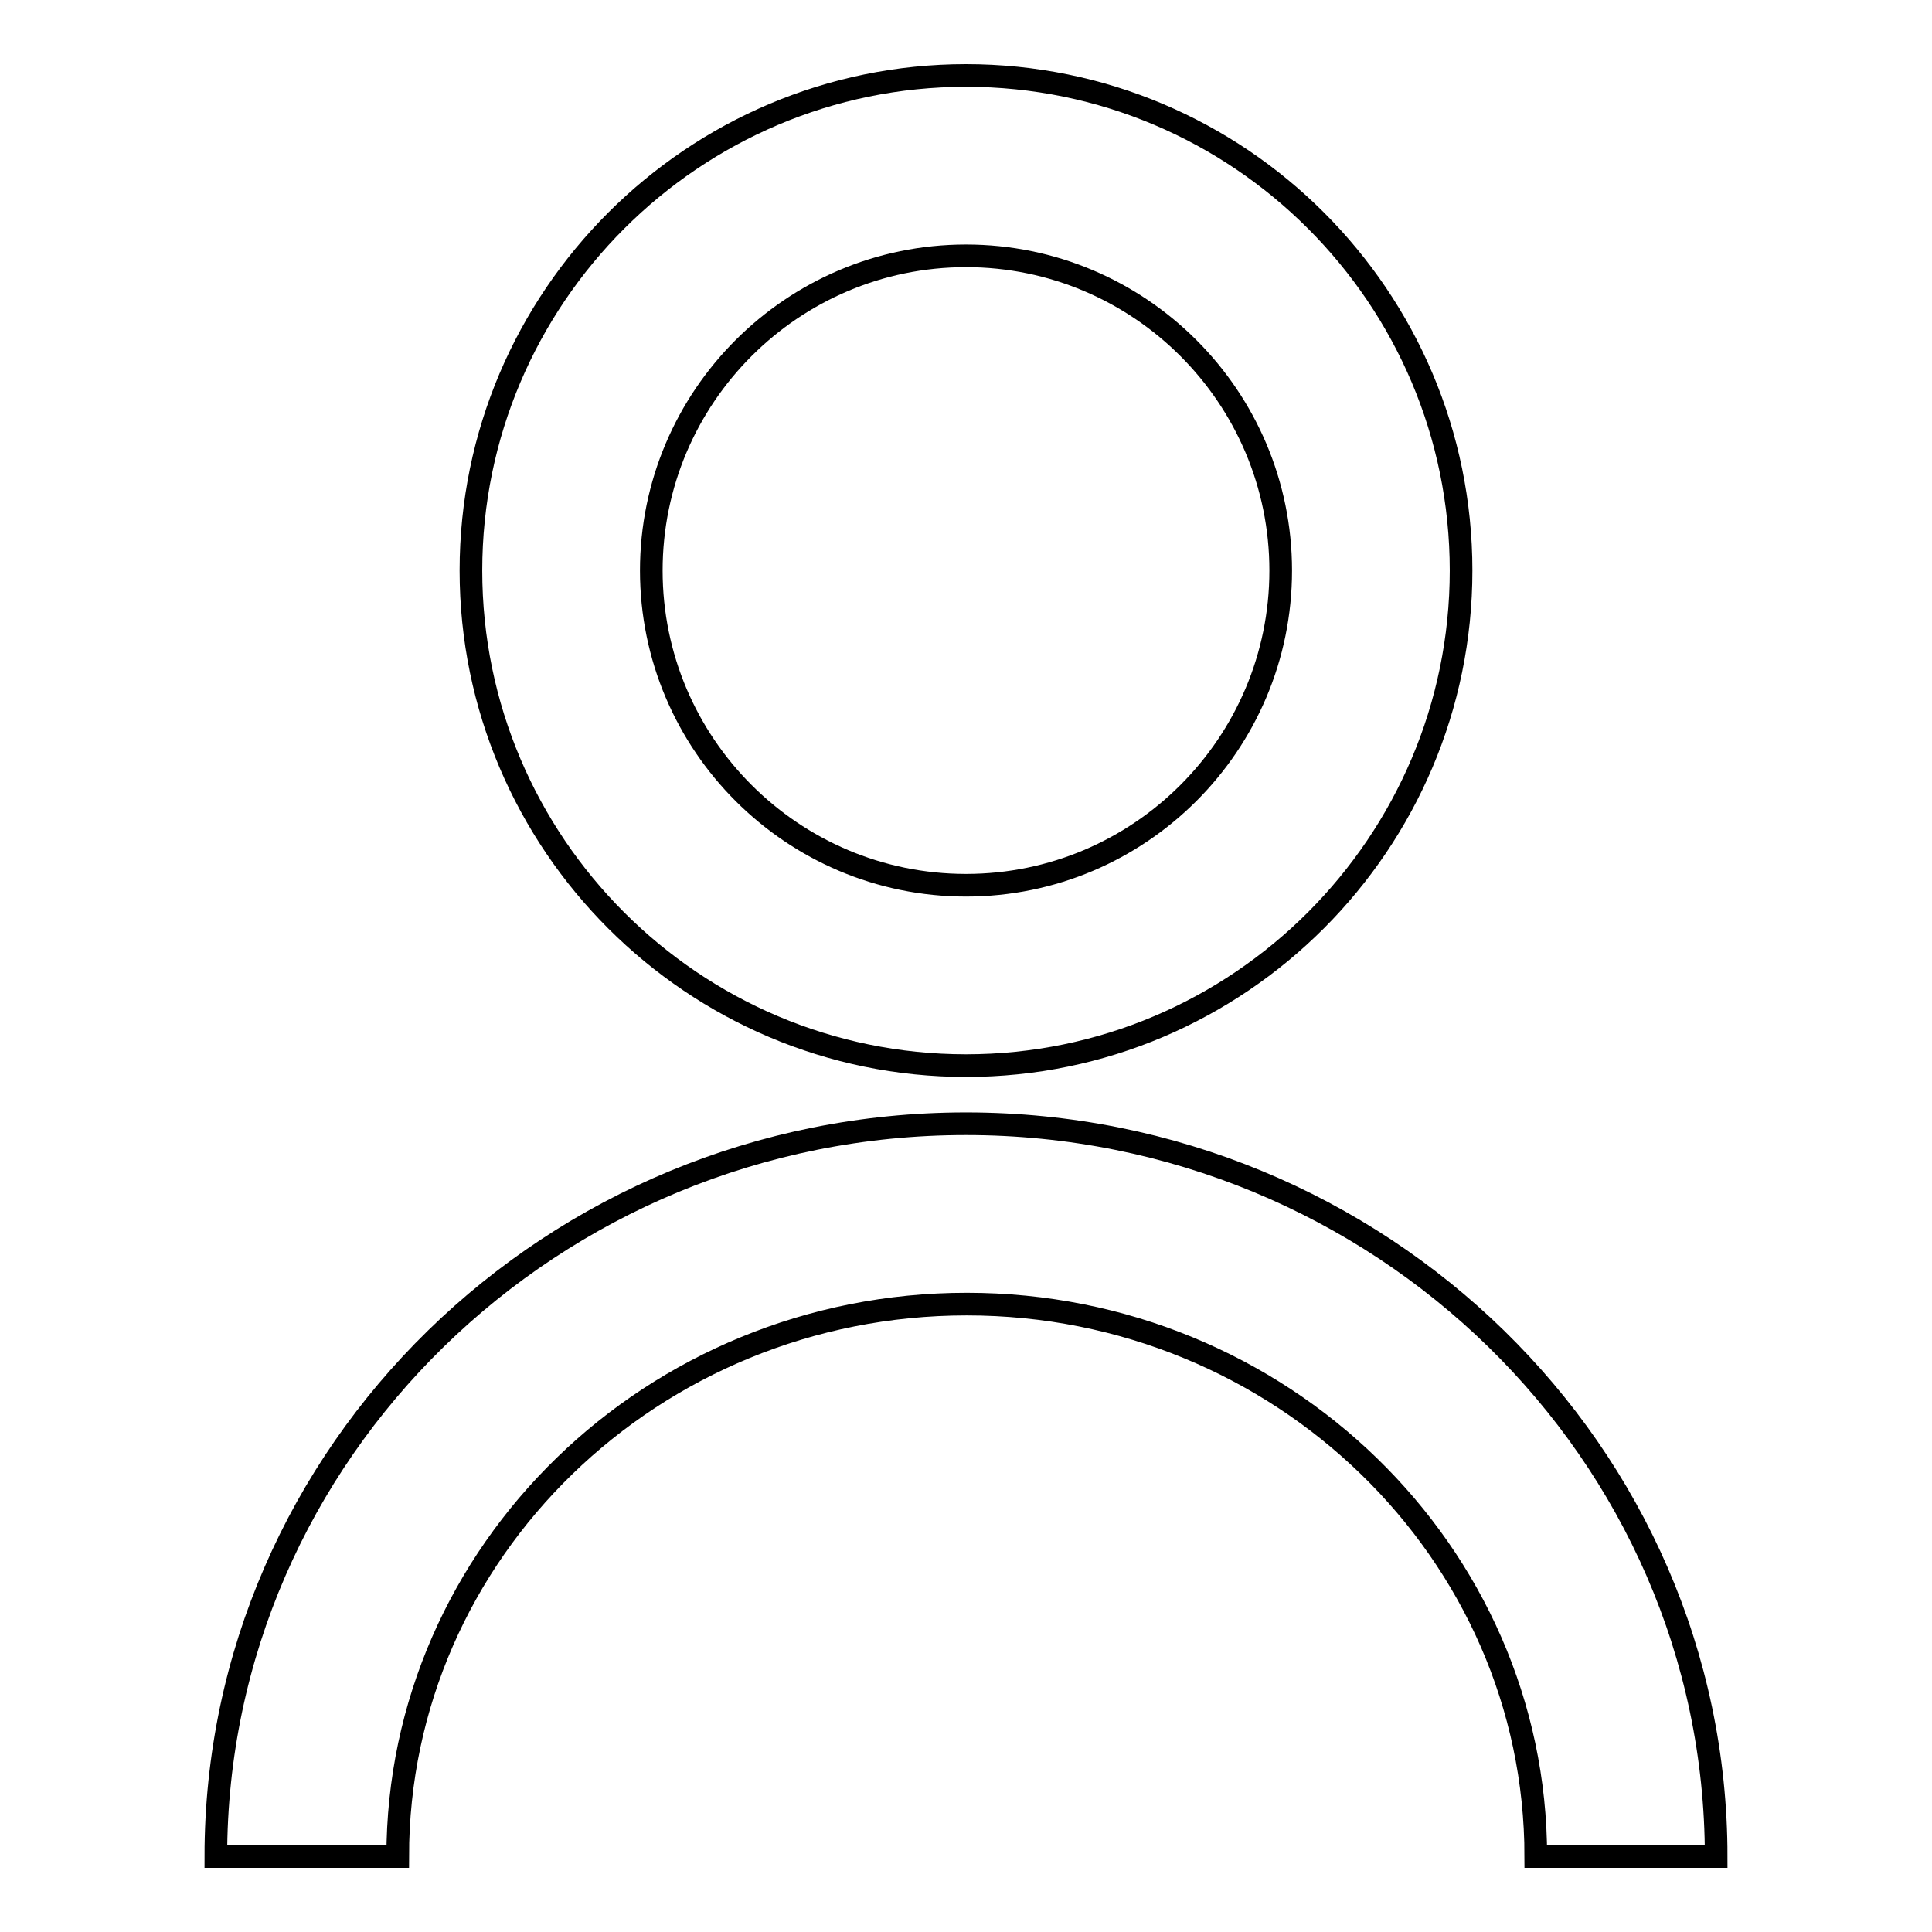
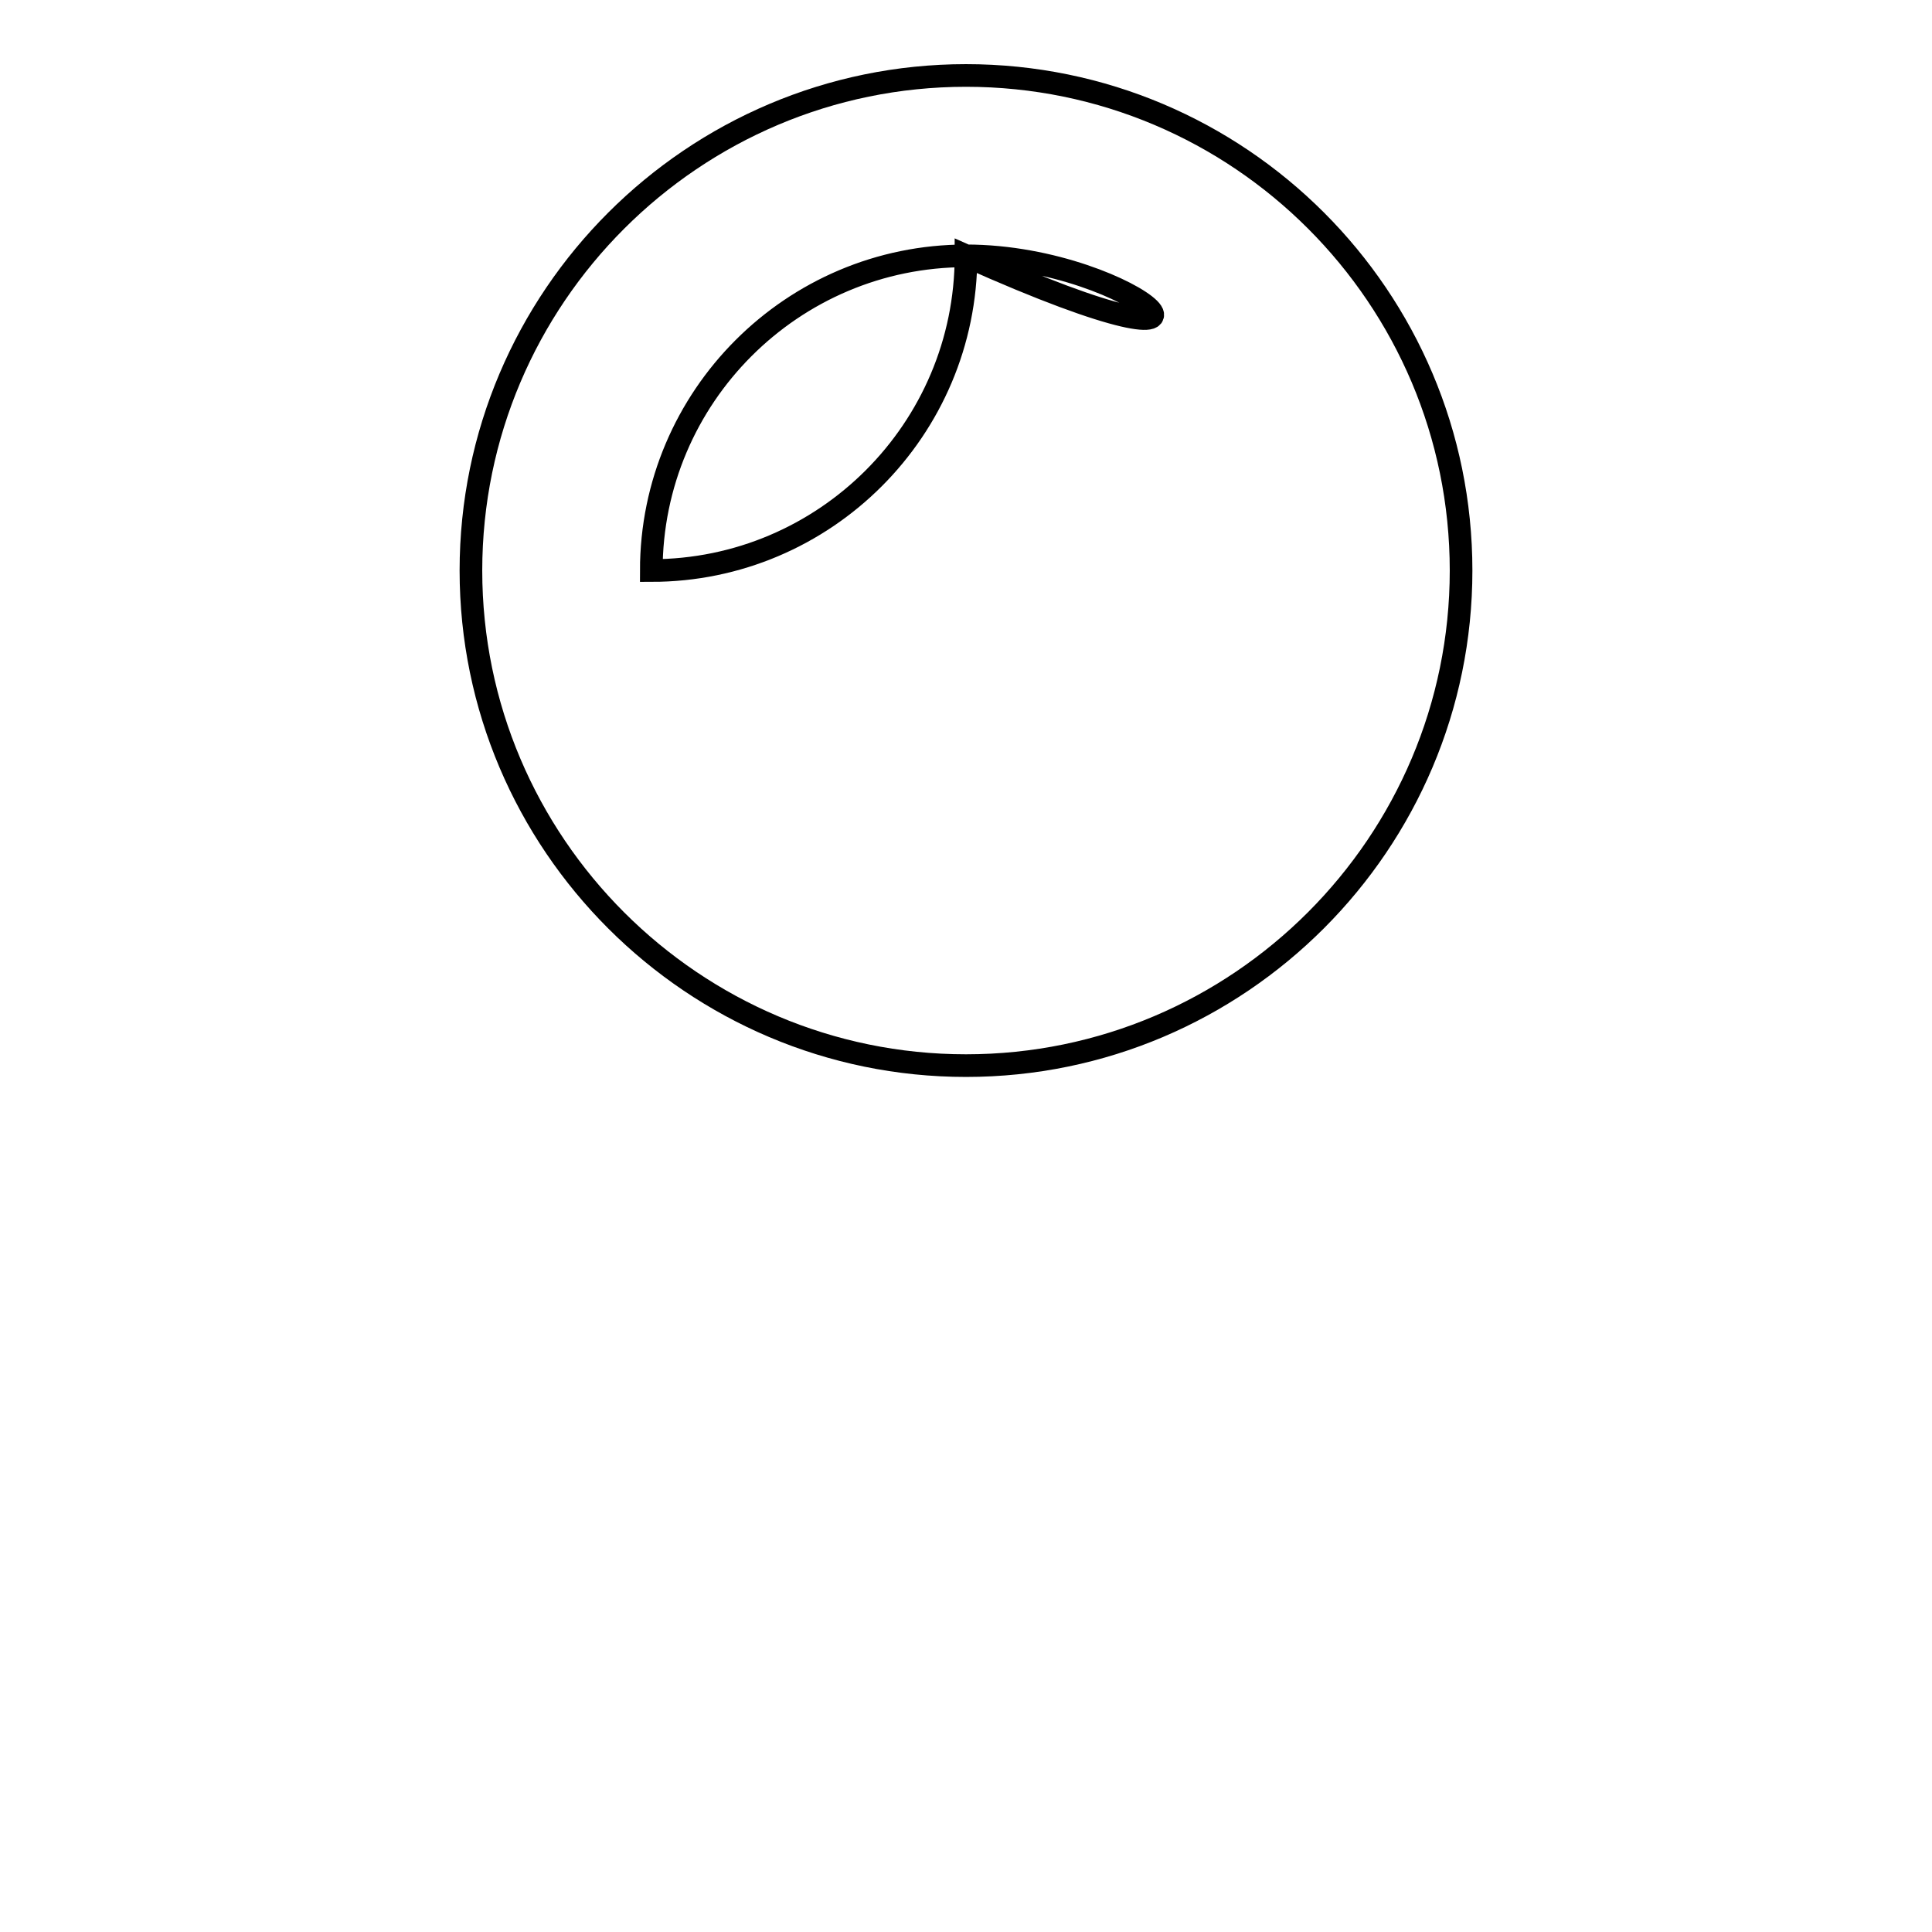
<svg xmlns="http://www.w3.org/2000/svg" version="1.1" x="0px" y="0px" viewBox="0 0 256 256" enable-background="new 0 0 256 256" xml:space="preserve">
  <g>
    <g>
      <g>
-         <path stroke-width="3" fill-opacity="0" stroke="#000000" d="M227.4,246h-23.9c0-40.3-33.8-73.2-75.4-73.2c-41.6,0-75.4,32.8-75.4,73.2H28.6c0-53.5,44.6-97.1,99.4-97.1C182.8,148.9,227.4,192.5,227.4,246z" />
-         <path stroke-width="3" fill-opacity="0" stroke="#000000" d="M128,141.2c-36.1,0-65.6-29.4-65.6-65.6C62.4,39.4,91.9,10,128,10c36.2,0,65.6,29.4,65.6,65.6C193.6,111.7,164.2,141.2,128,141.2z M128,33.9c-23,0-41.7,18.7-41.7,41.7c0,23,18.7,41.7,41.7,41.7c23,0,41.7-18.7,41.7-41.7C169.7,52.6,151,33.9,128,33.9z" />
+         <path stroke-width="3" fill-opacity="0" stroke="#000000" d="M128,141.2c-36.1,0-65.6-29.4-65.6-65.6C62.4,39.4,91.9,10,128,10c36.2,0,65.6,29.4,65.6,65.6C193.6,111.7,164.2,141.2,128,141.2z M128,33.9c-23,0-41.7,18.7-41.7,41.7c23,0,41.7-18.7,41.7-41.7C169.7,52.6,151,33.9,128,33.9z" />
      </g>
      <g />
      <g />
      <g />
      <g />
      <g />
      <g />
      <g />
      <g />
      <g />
      <g />
      <g />
      <g />
      <g />
      <g />
      <g />
    </g>
  </g>
</svg>